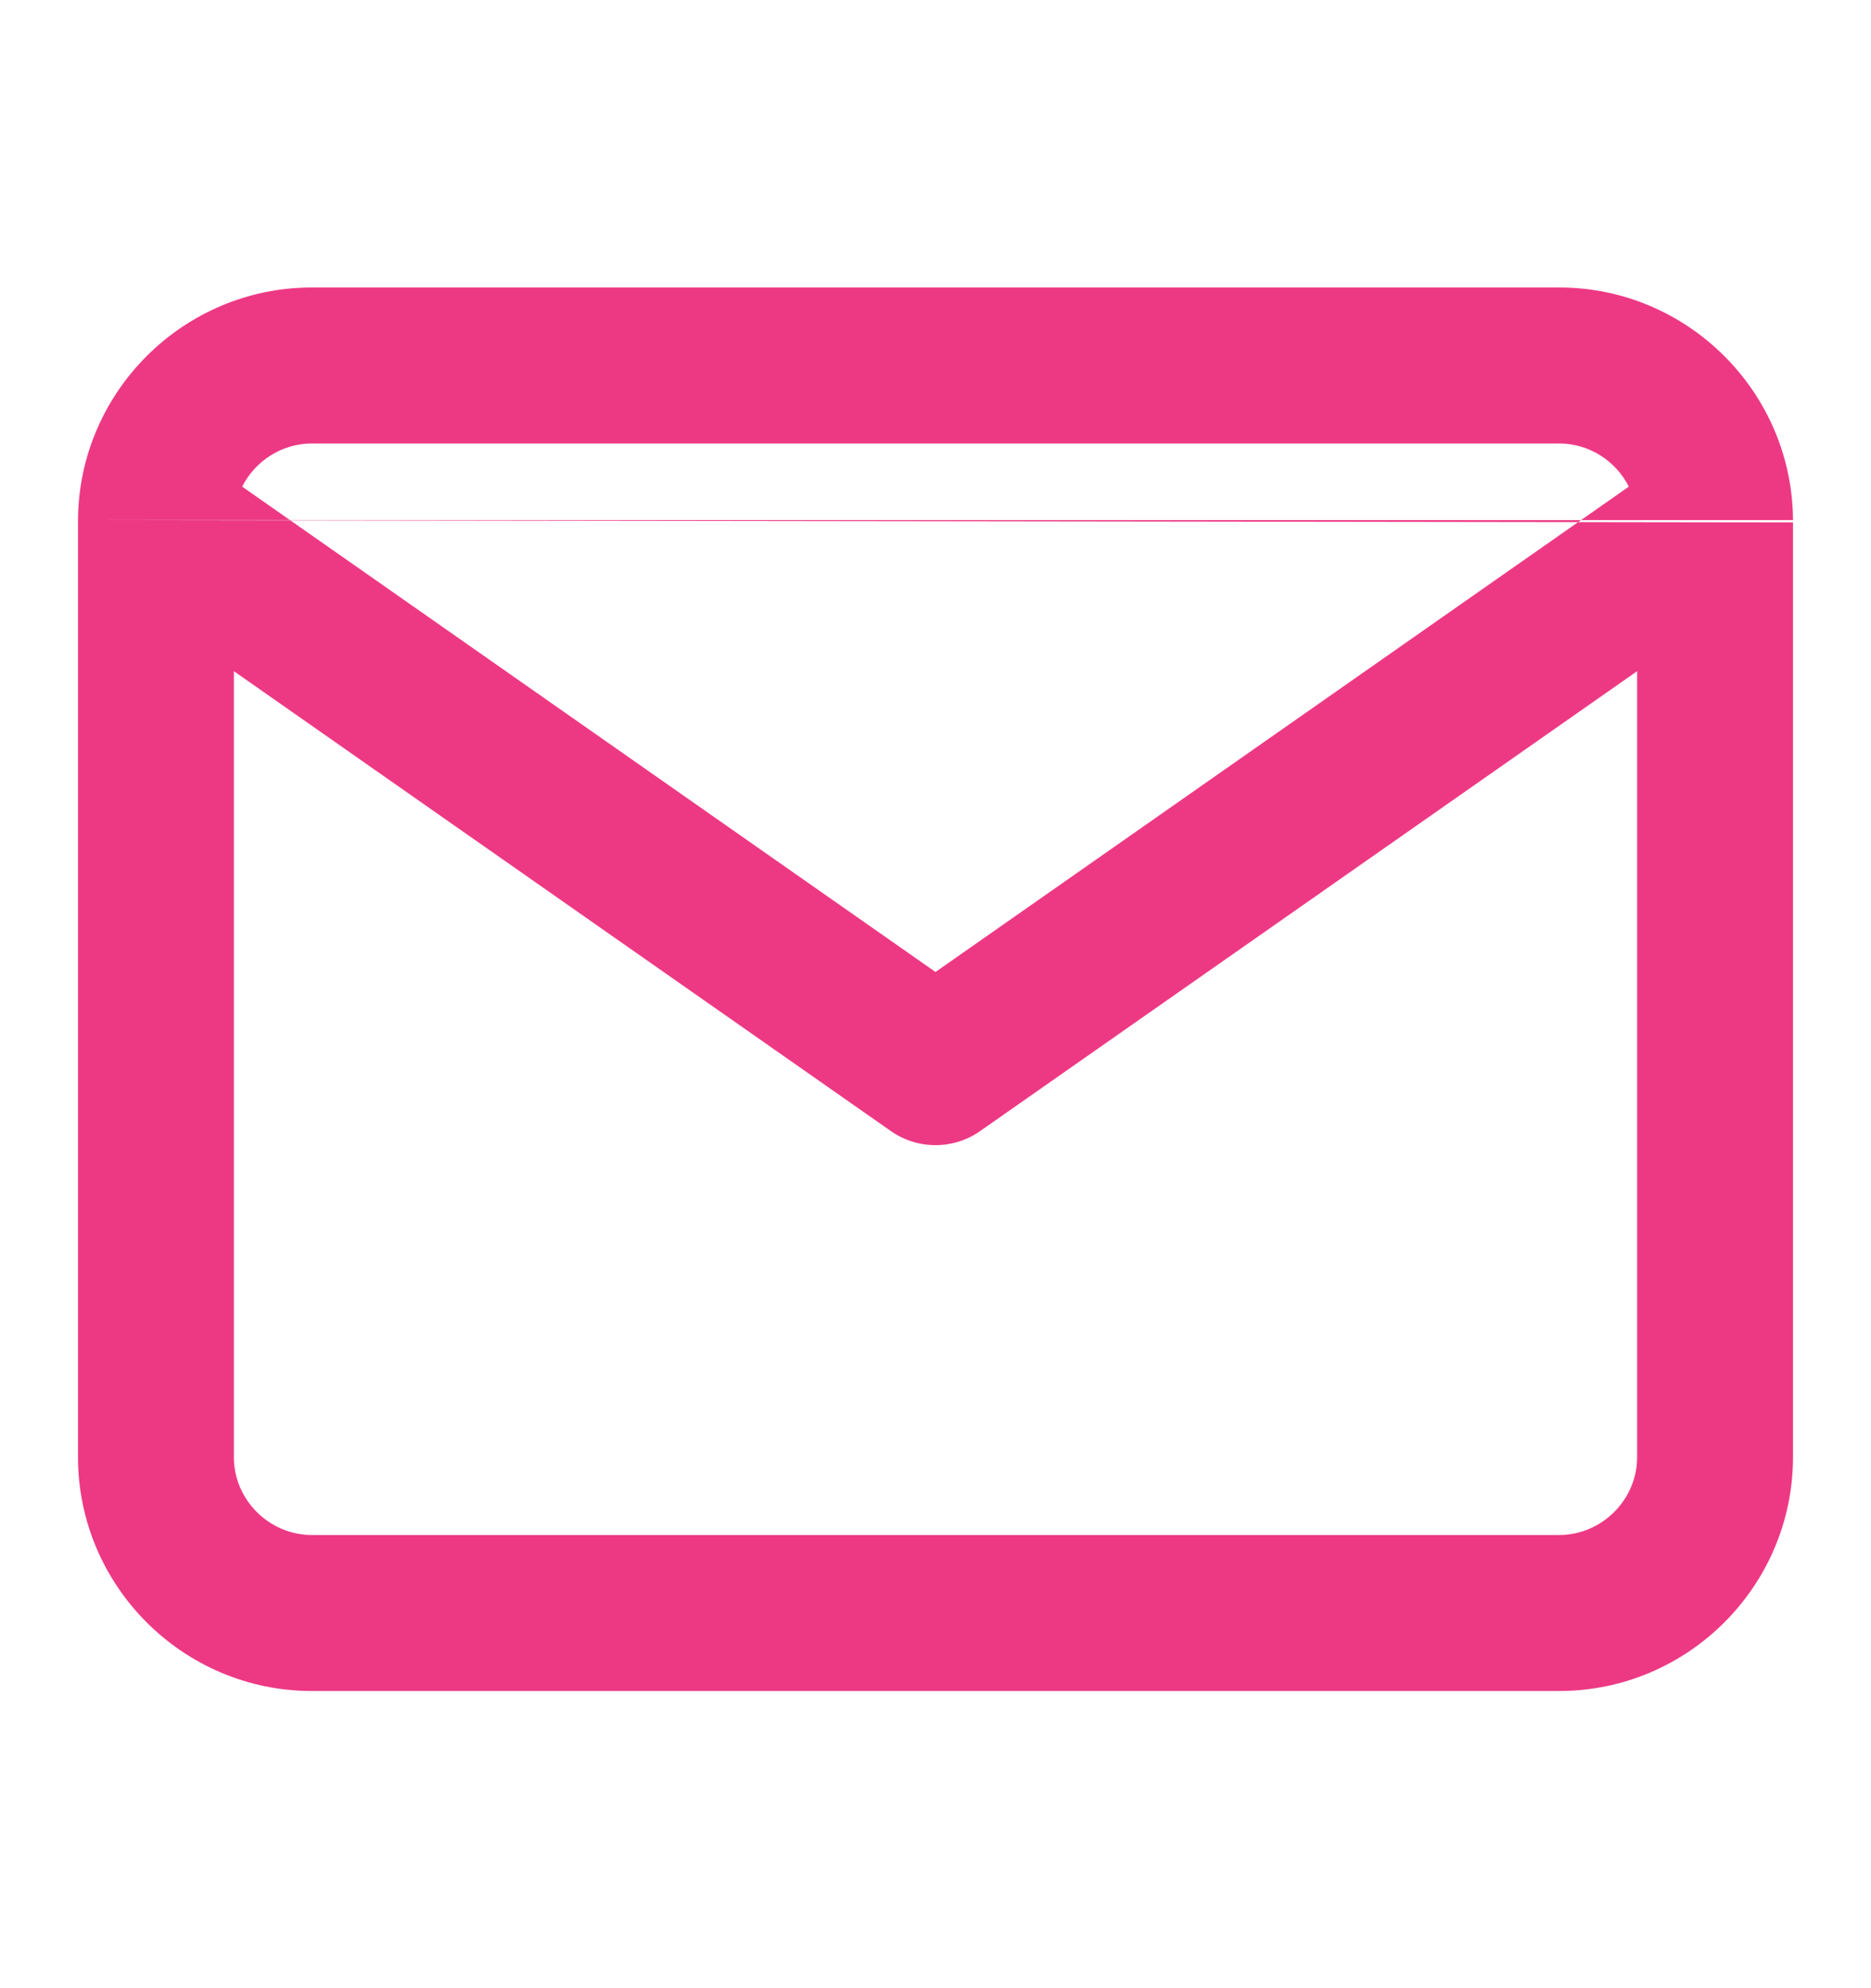
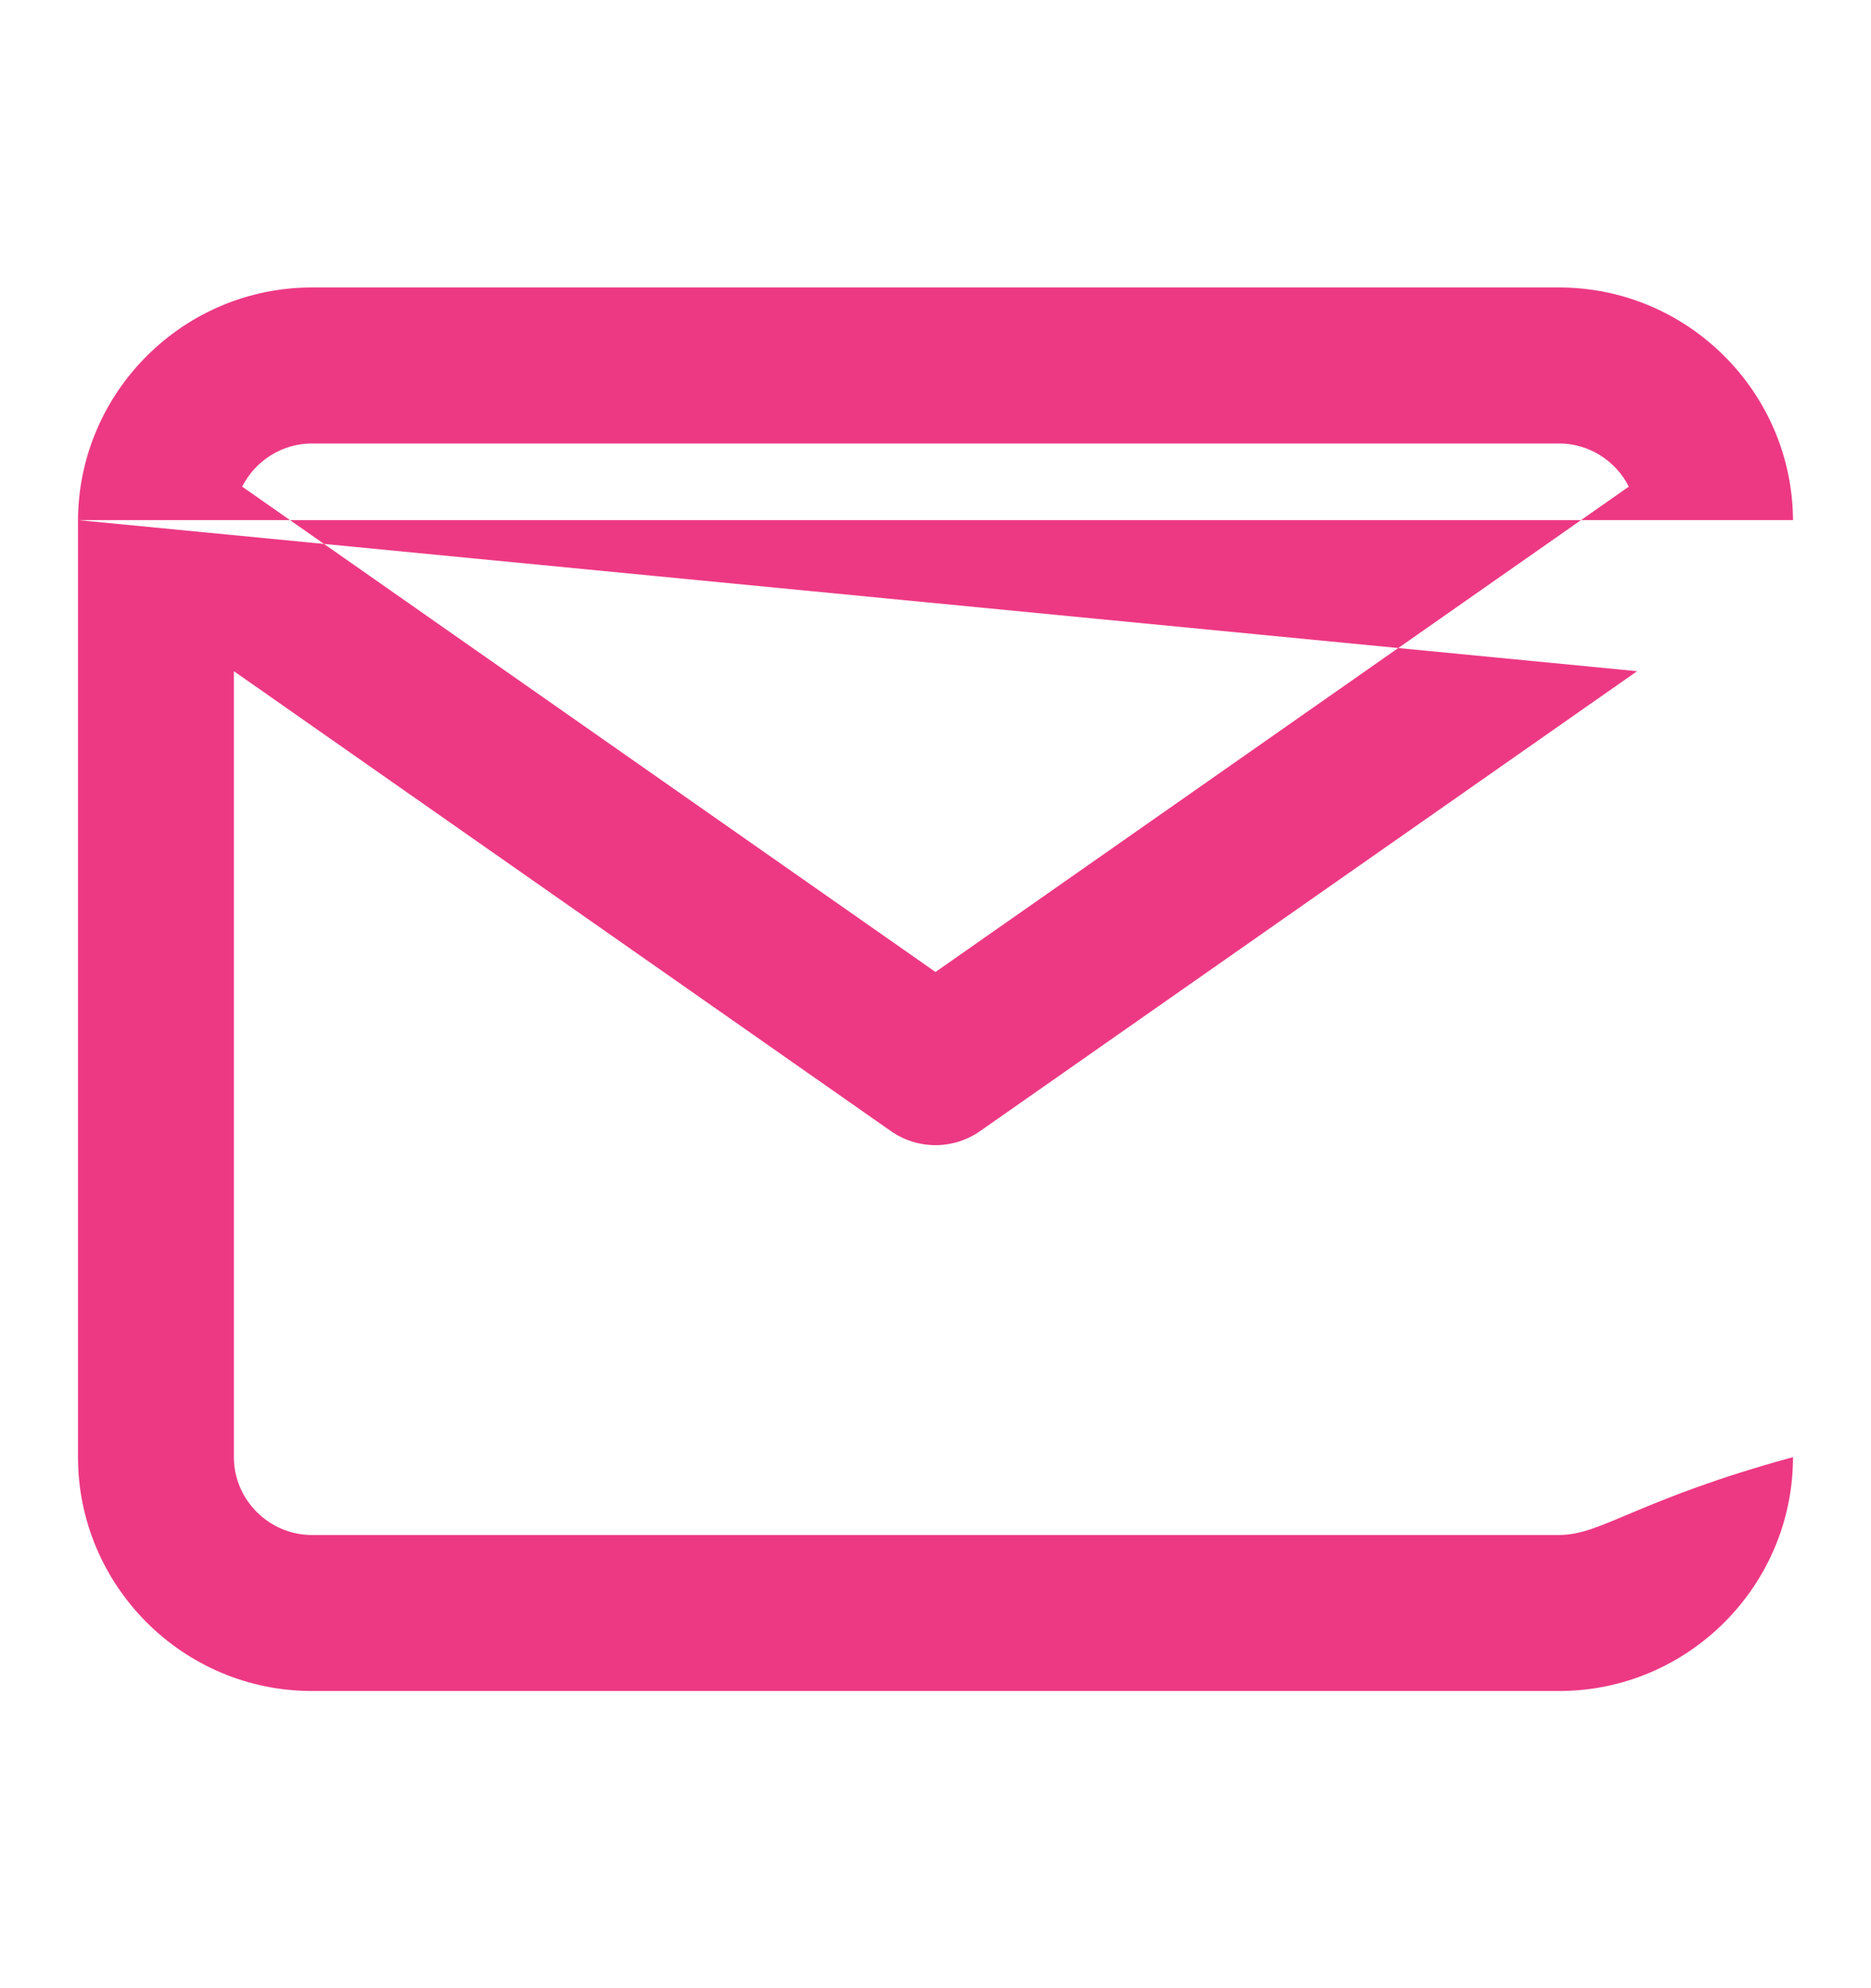
<svg xmlns="http://www.w3.org/2000/svg" width="16" height="17" viewBox="0 0 16 17" fill="none">
-   <path fill-rule="evenodd" clip-rule="evenodd" d="M2.071 4.161C2.181 3.943 2.408 3.792 2.667 3.792H13.333C13.592 3.792 13.819 3.943 13.929 4.161L8 8.311L2.071 4.161ZM0.667 4.447C0.666 4.454 0.666 4.46 0.667 4.467V12.459C0.667 13.56 1.565 14.459 2.667 14.459H13.333C14.435 14.459 15.333 13.56 15.333 12.459V4.467M14 5.739V12.459C14 12.824 13.698 13.125 13.333 13.125H2.667C2.301 13.125 2 12.824 2 12.459V5.739L7.618 9.671C7.847 9.832 8.153 9.832 8.382 9.671L14 5.739ZM15.333 4.447C15.327 3.351 14.431 2.458 13.333 2.458H2.667C1.569 2.458 0.673 3.351 0.667 4.447" fill="#ED3984" />
+   <path fill-rule="evenodd" clip-rule="evenodd" d="M2.071 4.161C2.181 3.943 2.408 3.792 2.667 3.792H13.333C13.592 3.792 13.819 3.943 13.929 4.161L8 8.311L2.071 4.161ZM0.667 4.447C0.666 4.454 0.666 4.46 0.667 4.467V12.459C0.667 13.56 1.565 14.459 2.667 14.459H13.333C14.435 14.459 15.333 13.56 15.333 12.459V4.467V12.459C14 12.824 13.698 13.125 13.333 13.125H2.667C2.301 13.125 2 12.824 2 12.459V5.739L7.618 9.671C7.847 9.832 8.153 9.832 8.382 9.671L14 5.739ZM15.333 4.447C15.327 3.351 14.431 2.458 13.333 2.458H2.667C1.569 2.458 0.673 3.351 0.667 4.447" fill="#ED3984" />
</svg>